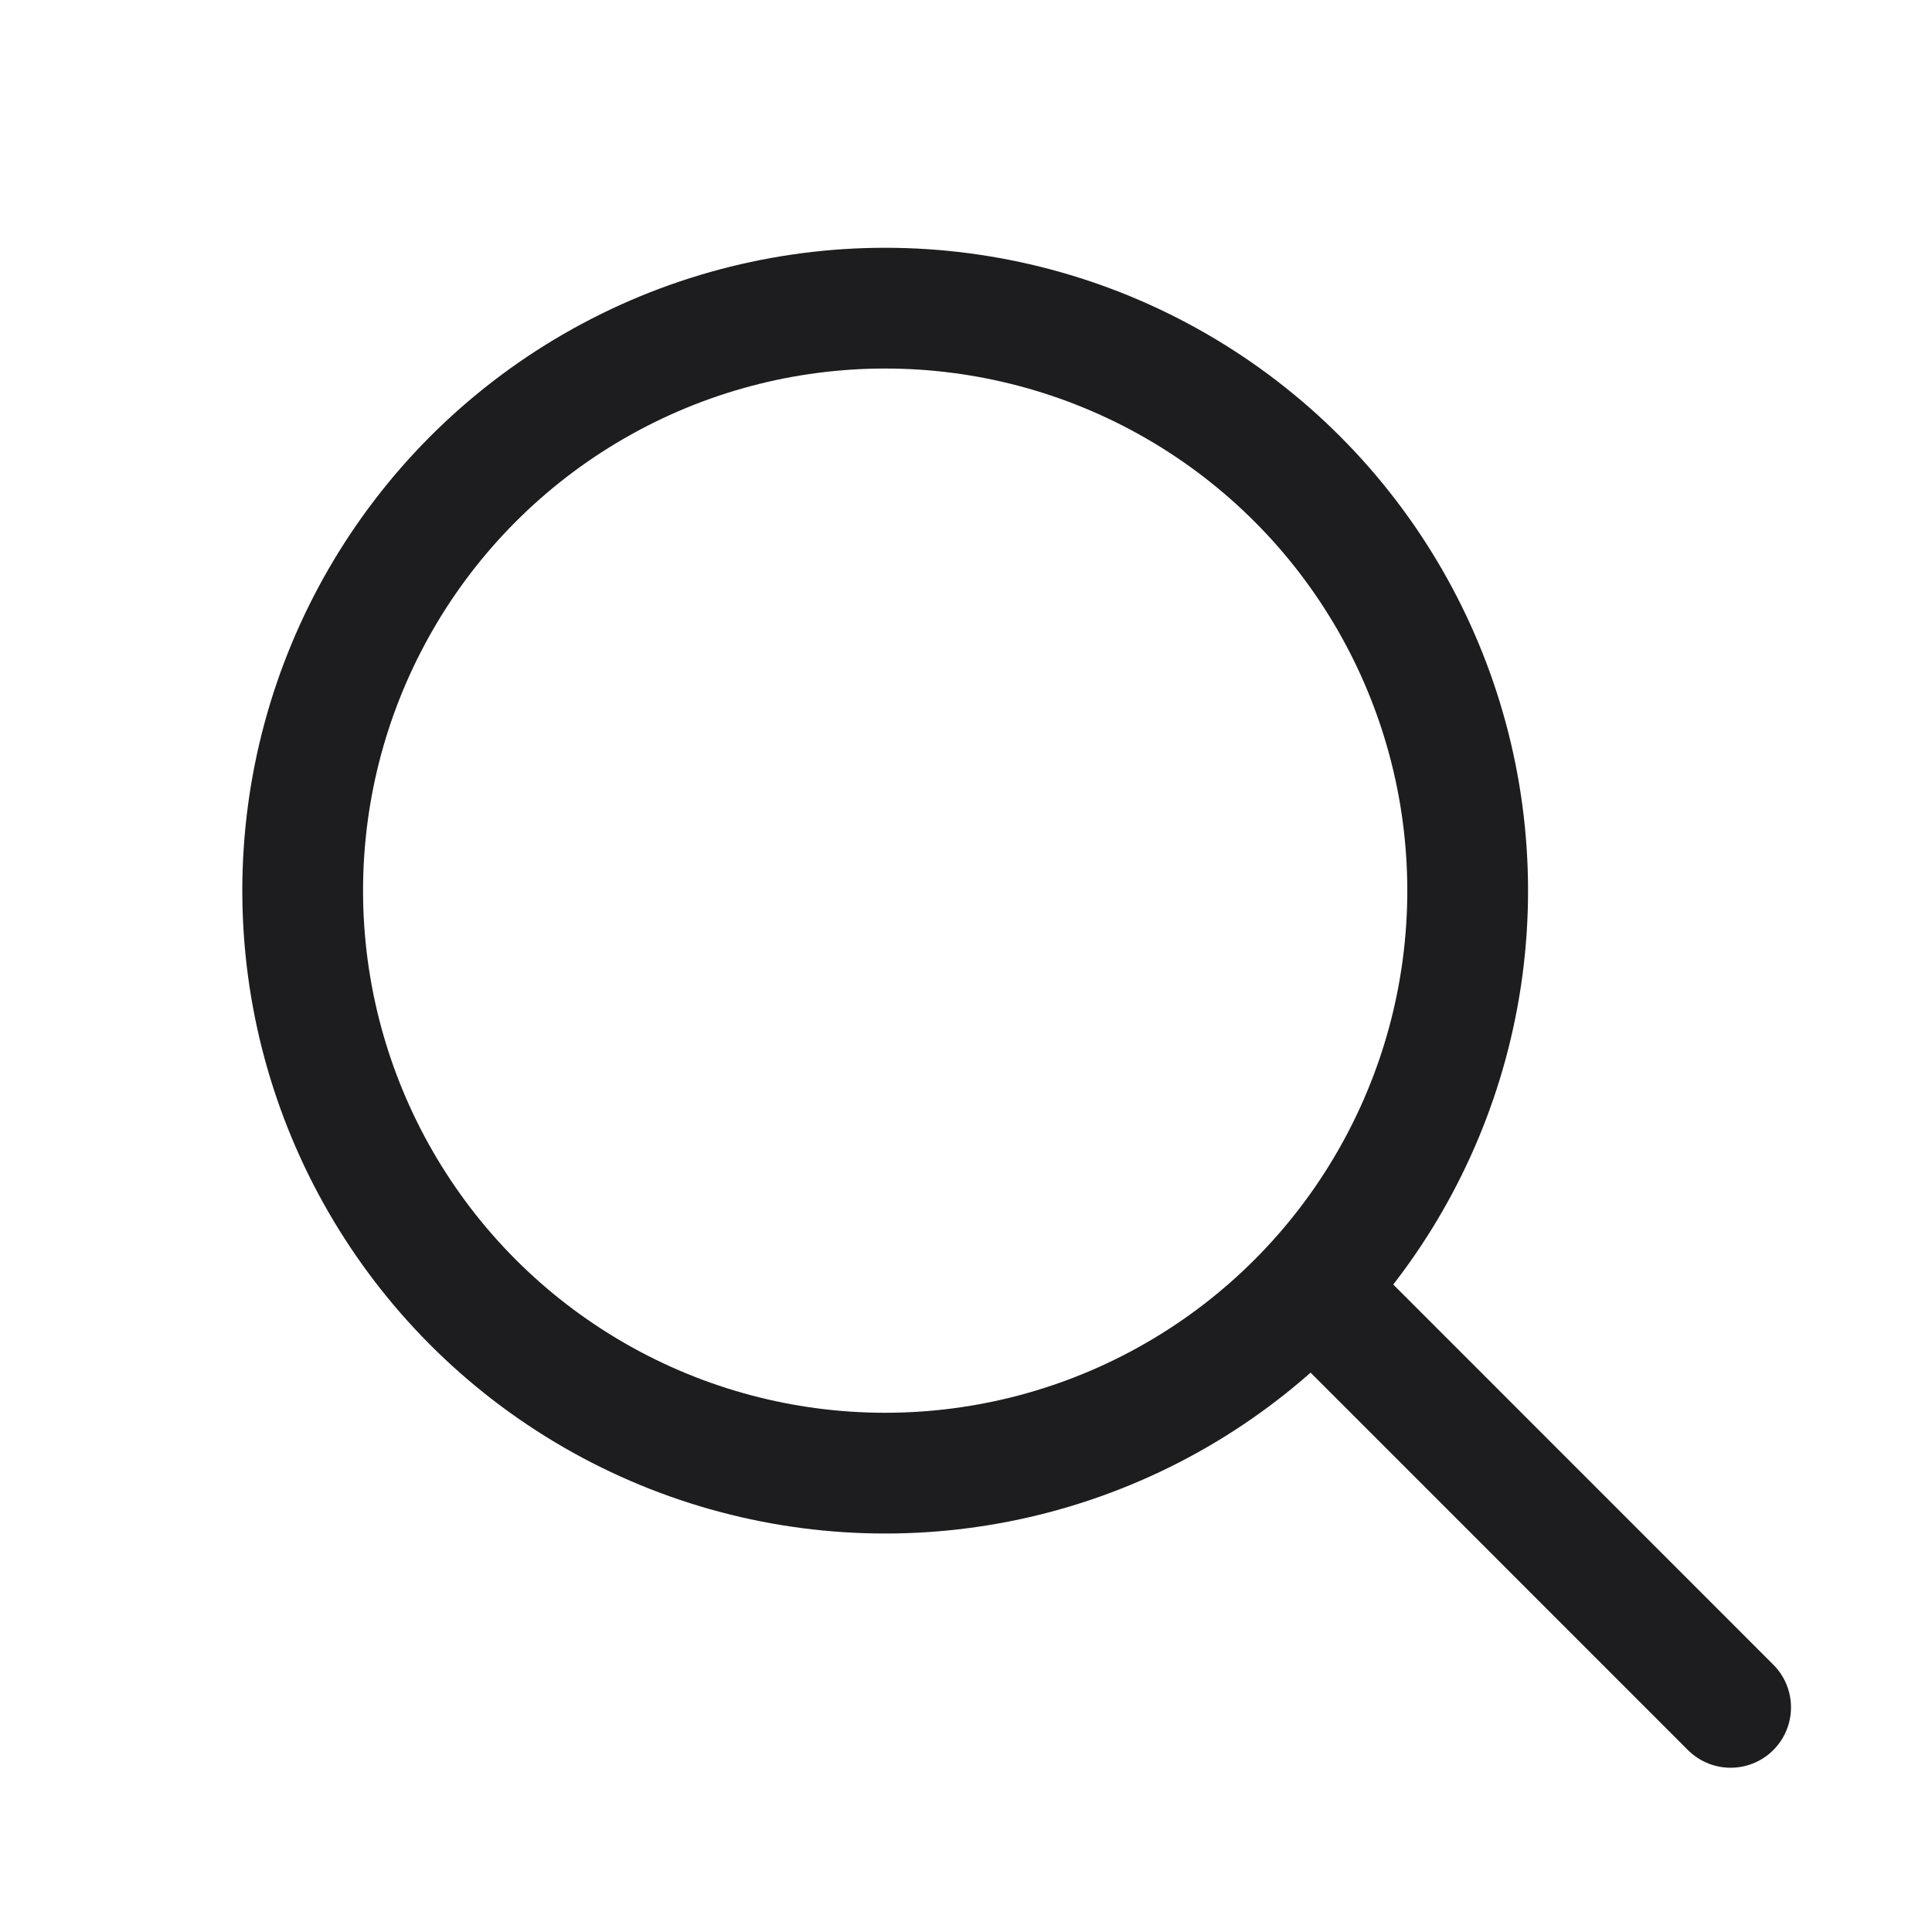
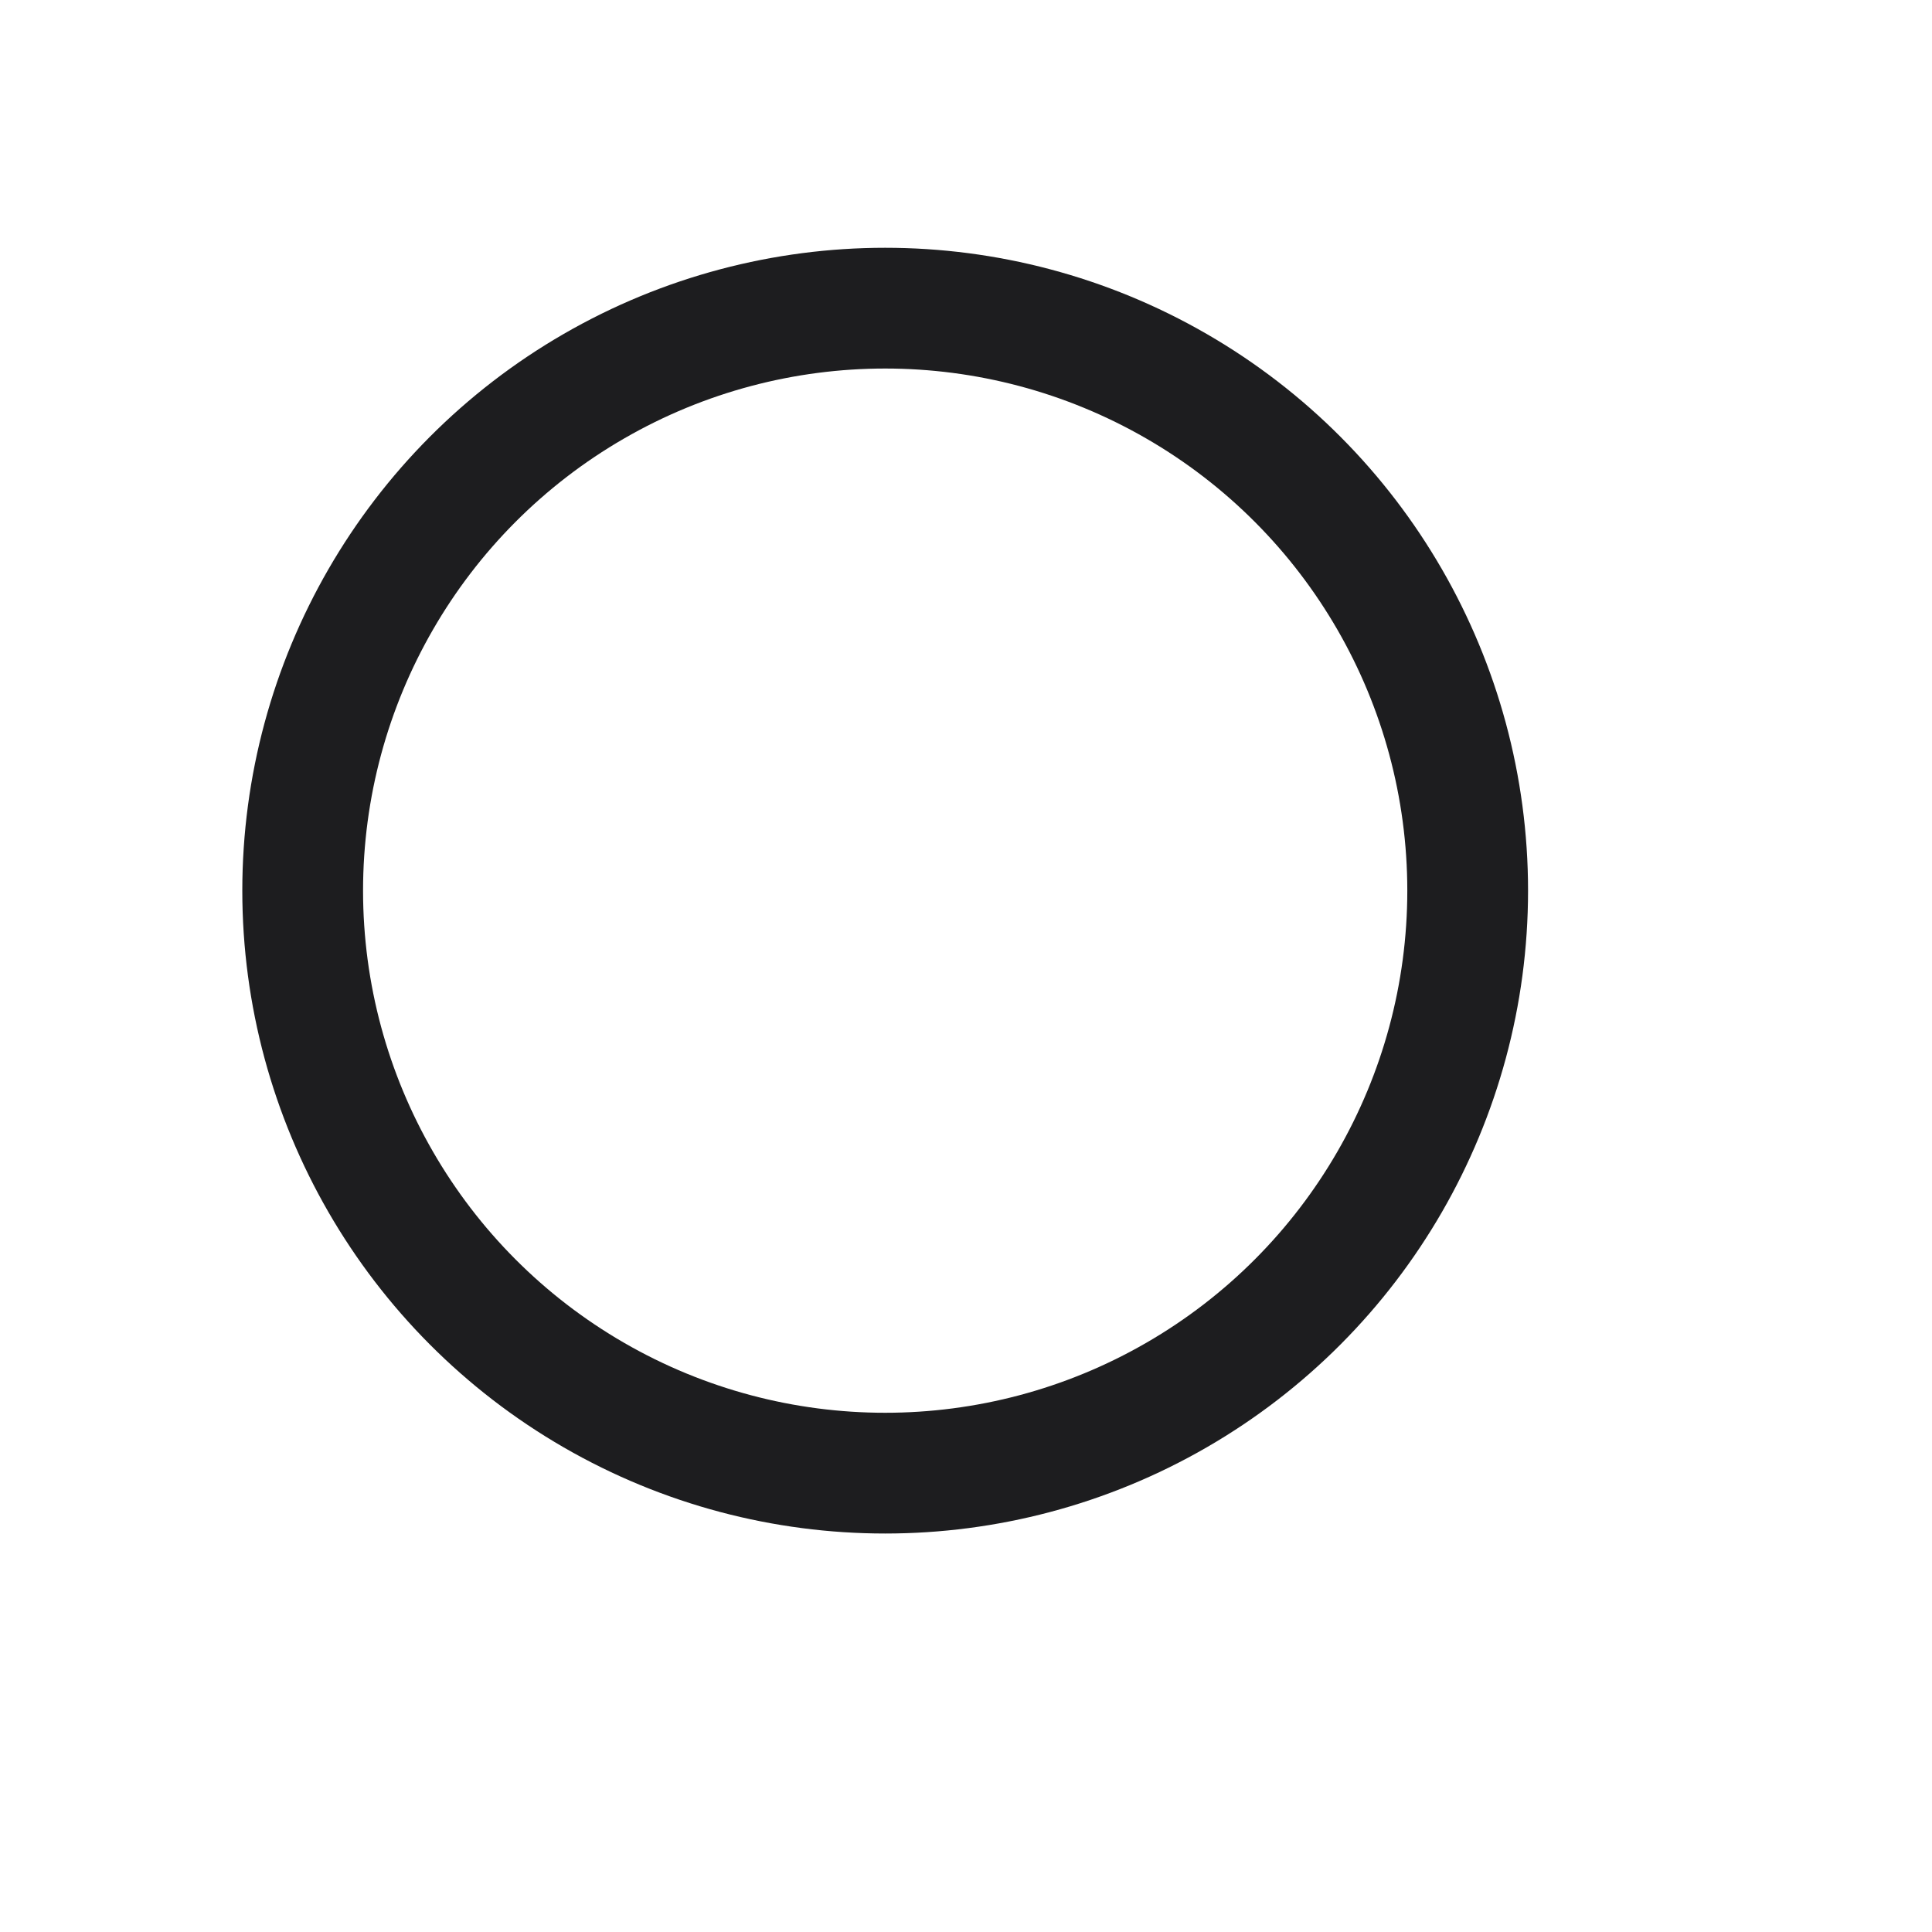
<svg xmlns="http://www.w3.org/2000/svg" width="48" height="48" viewBox="0 0 48 48" fill="none">
  <circle cx="21.992" cy="22.128" r="14.472" stroke="#1D1D1F" stroke-width="3" />
-   <path d="M42.997 42.419L32.996 32.416" stroke="#1D1D1F" stroke-width="3" stroke-linecap="round" />
</svg>